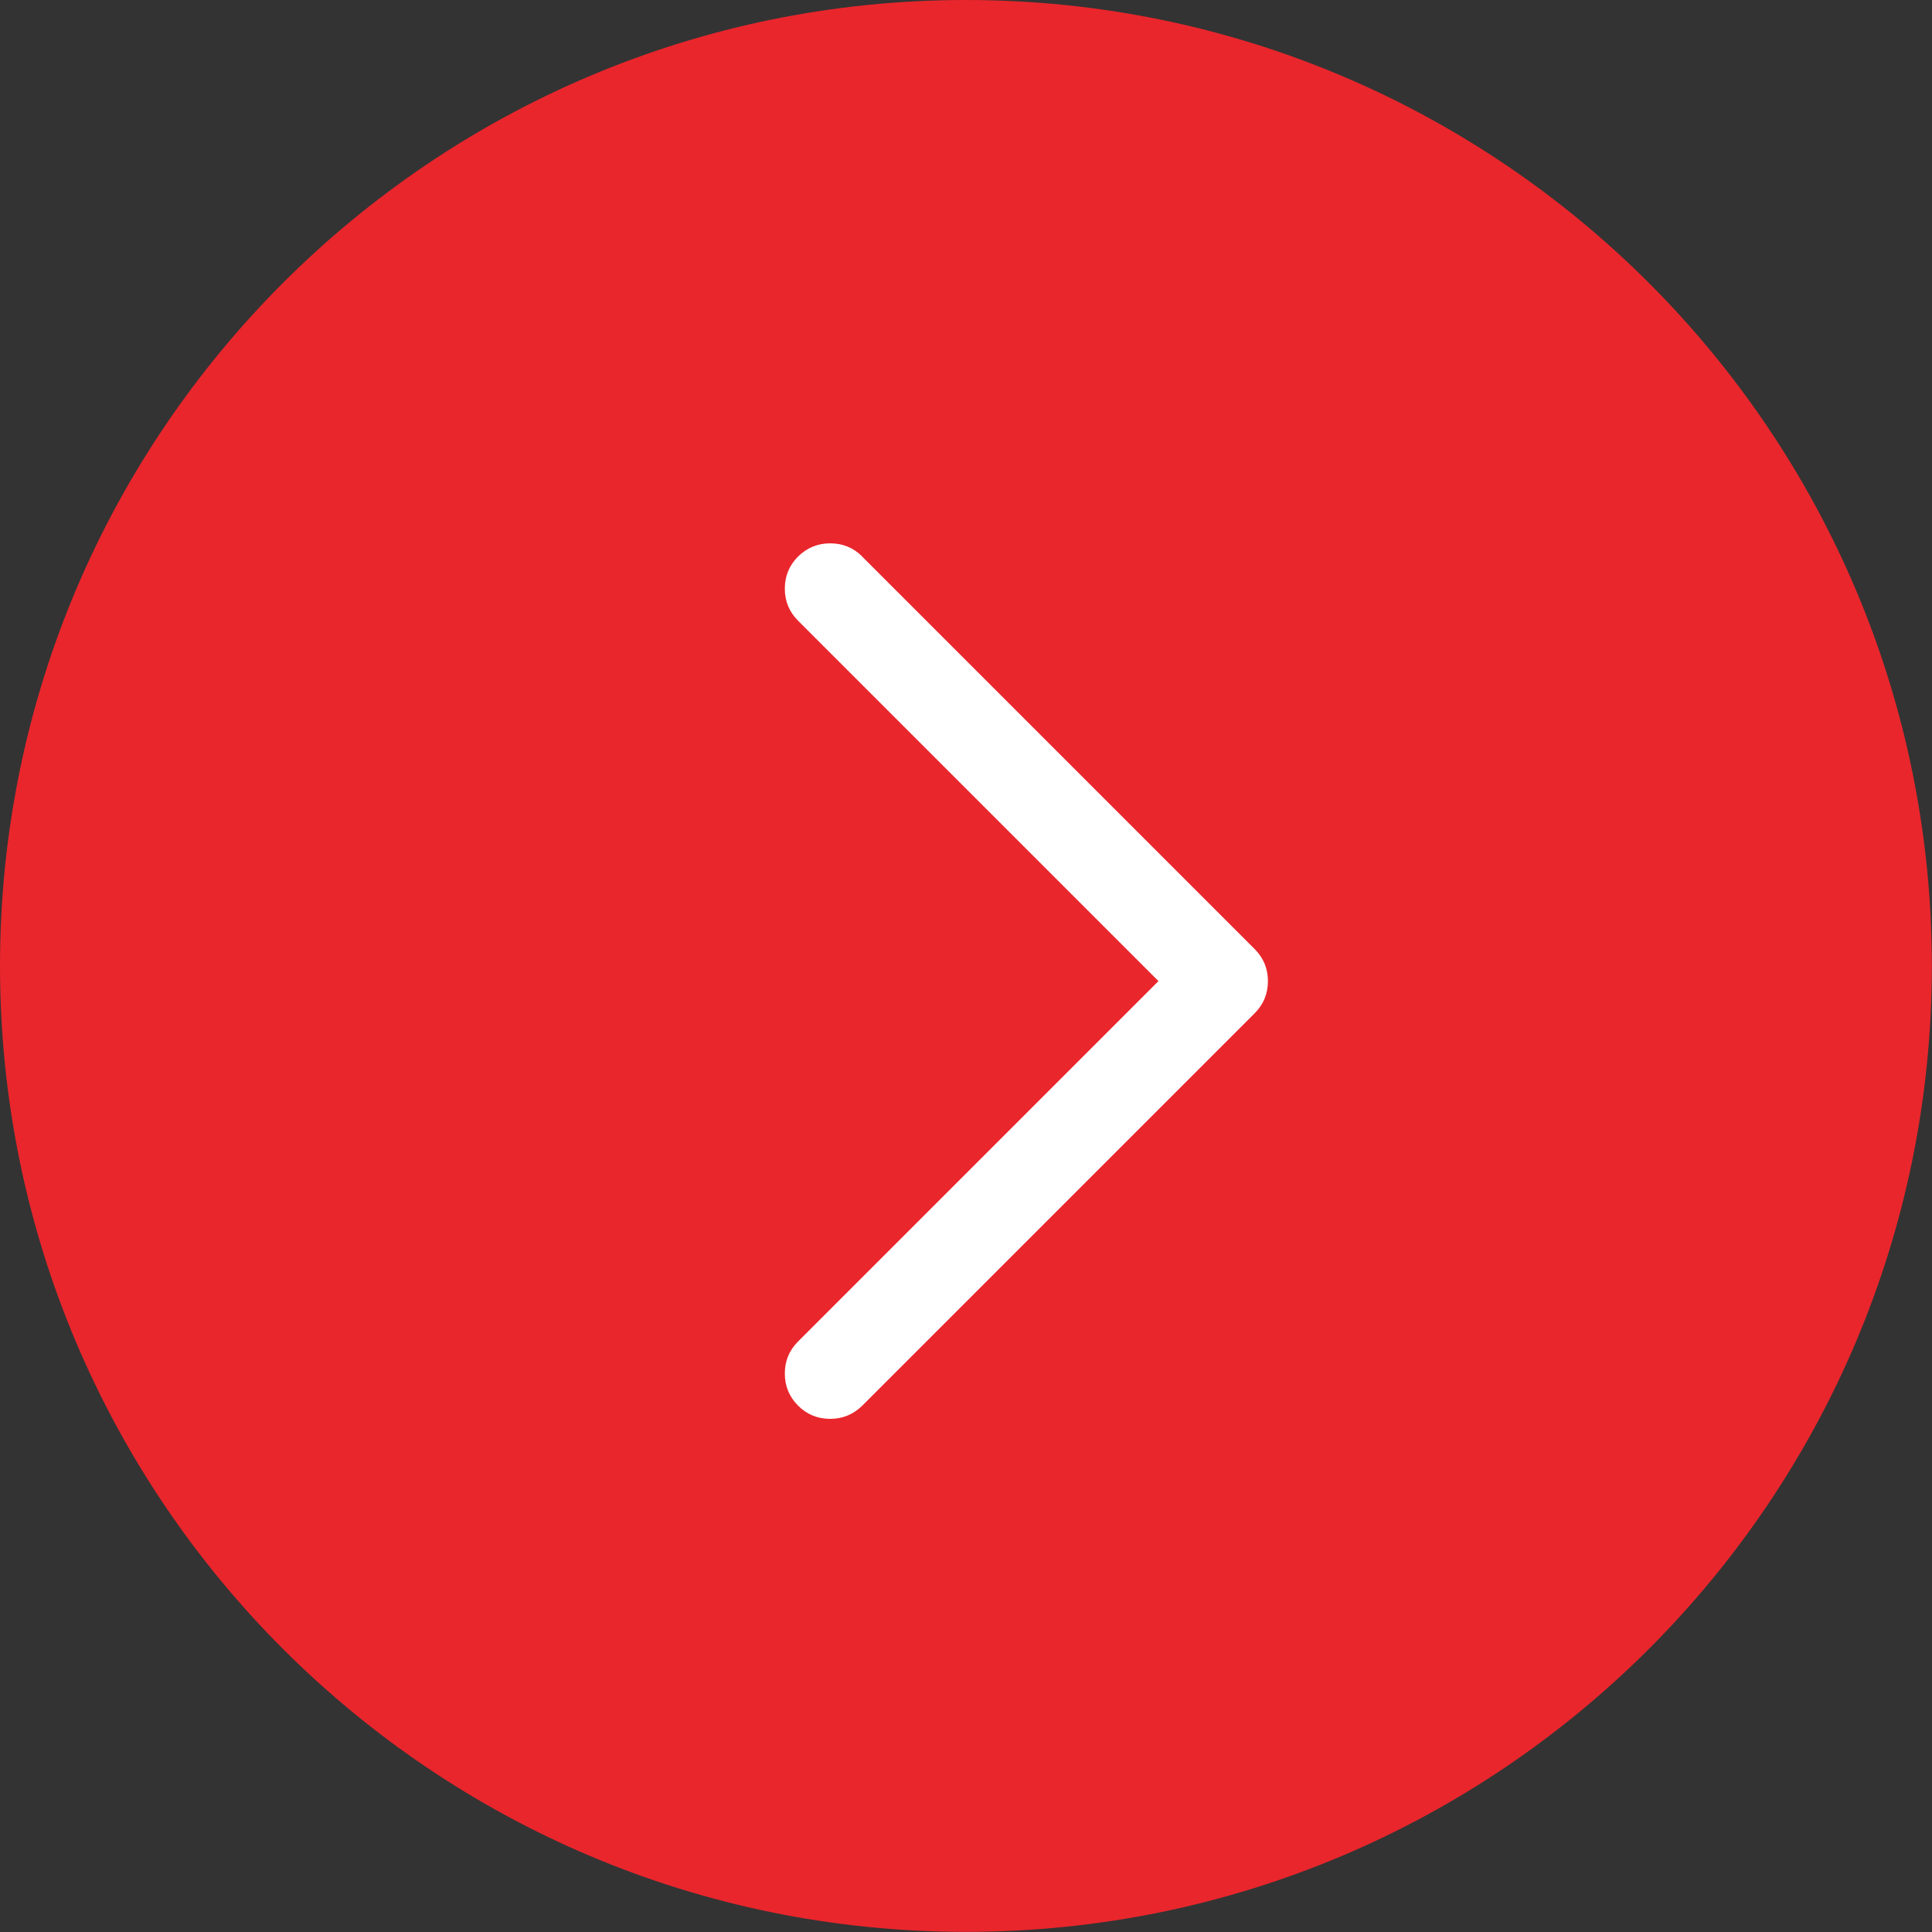
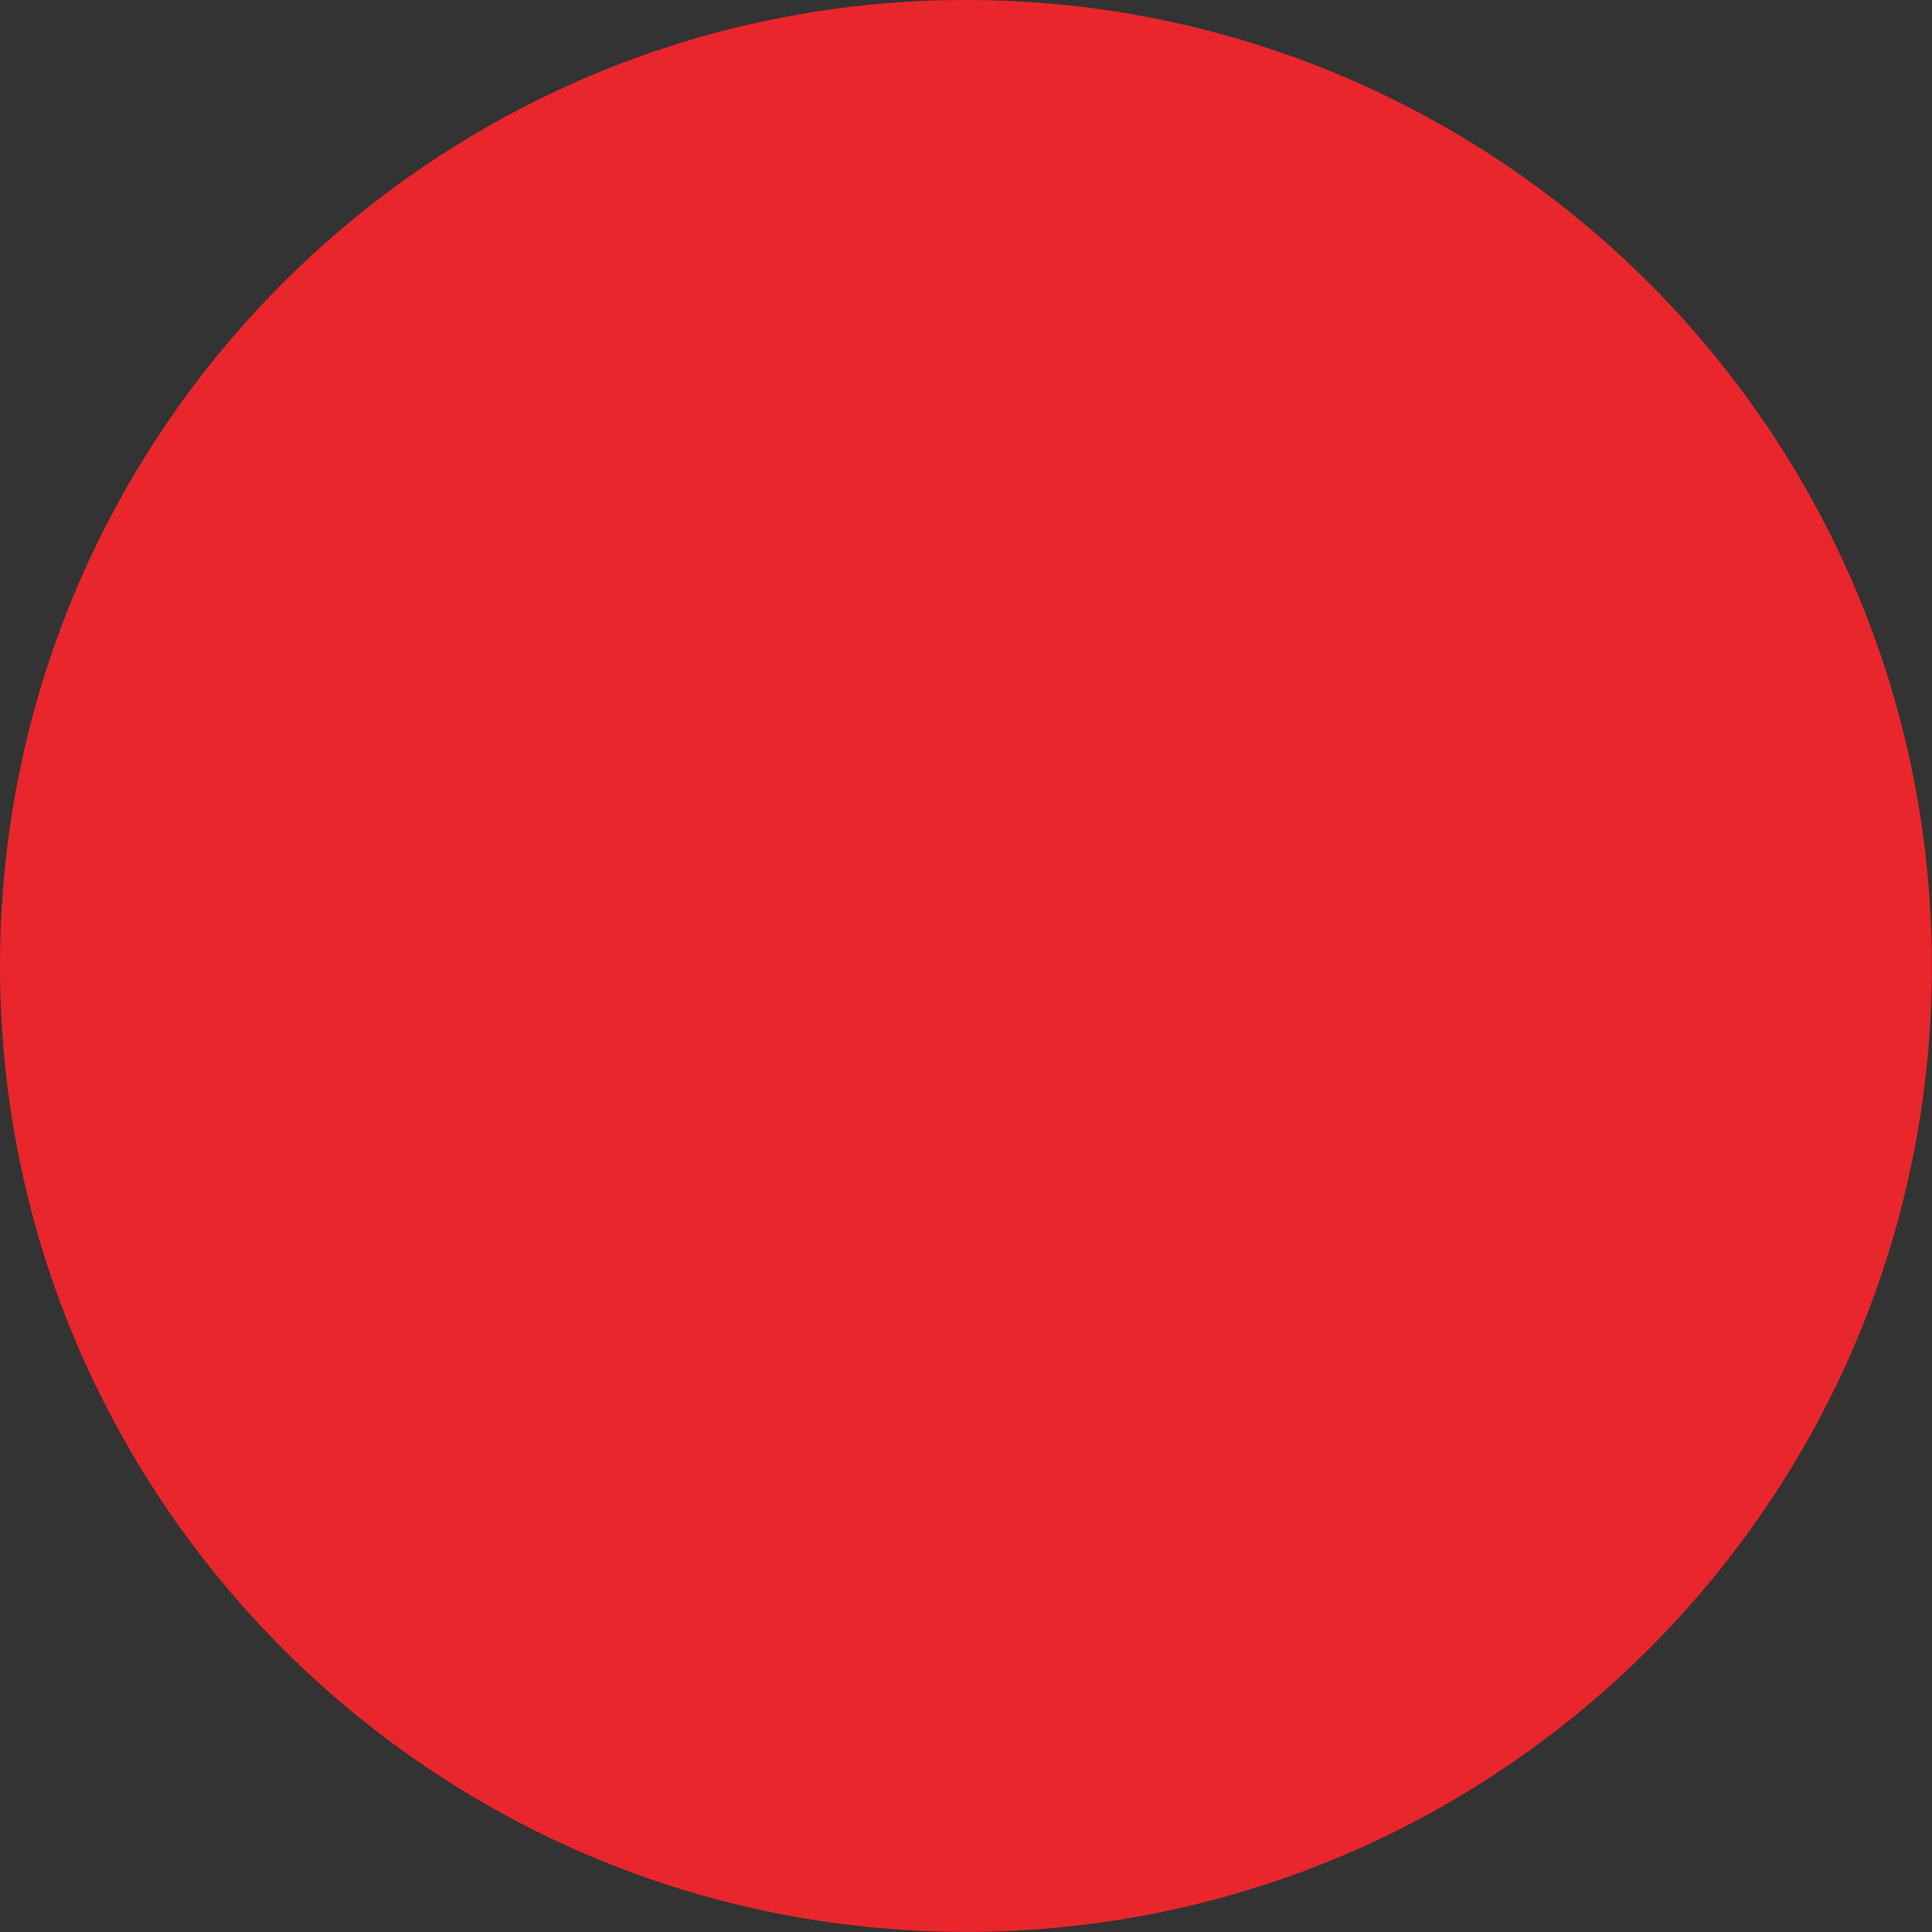
<svg xmlns="http://www.w3.org/2000/svg" xml:space="preserve" width="32" height="32" style="shape-rendering:geometricPrecision;text-rendering:geometricPrecision;image-rendering:optimizeQuality;fill-rule:evenodd;clip-rule:evenodd" viewBox="0 0 138.89 138.89">
  <rect x="0" y="0" width="138.89" height="138.89" fill="#333333" stroke="none" />
-   <path d="M69.44 0c38.35 0 69.44 31.1 69.44 69.44 0 38.35-31.1 69.44-69.44 69.44C31.09 138.88 0 107.78 0 69.44 0 31.09 31.1 0 69.44 0z" style="fill:#e9262c;fill-rule:nonzero" />
-   <path d="M61.99 40.01c-.63-.63-1.4-.95-2.31-.95-.9 0-1.67.32-2.31.95-.63.63-.95 1.4-.95 2.31 0 .9.32 1.67.95 2.3l25.91 25.91-25.91 25.91c-.63.63-.95 1.4-.95 2.3 0 .91.32 1.67.95 2.31.63.63 1.4.95 2.31.95.9 0 1.67-.32 2.31-.95L90.2 72.84c.63-.63.95-1.4.95-2.31 0-.9-.32-1.67-.95-2.3L61.99 40.02z" style="fill:#fff;fill-rule:nonzero" />
+   <path d="M69.44 0c38.35 0 69.44 31.1 69.44 69.44 0 38.35-31.1 69.44-69.44 69.44C31.09 138.88 0 107.78 0 69.44 0 31.09 31.1 0 69.44 0" style="fill:#e9262c;fill-rule:nonzero" />
</svg>